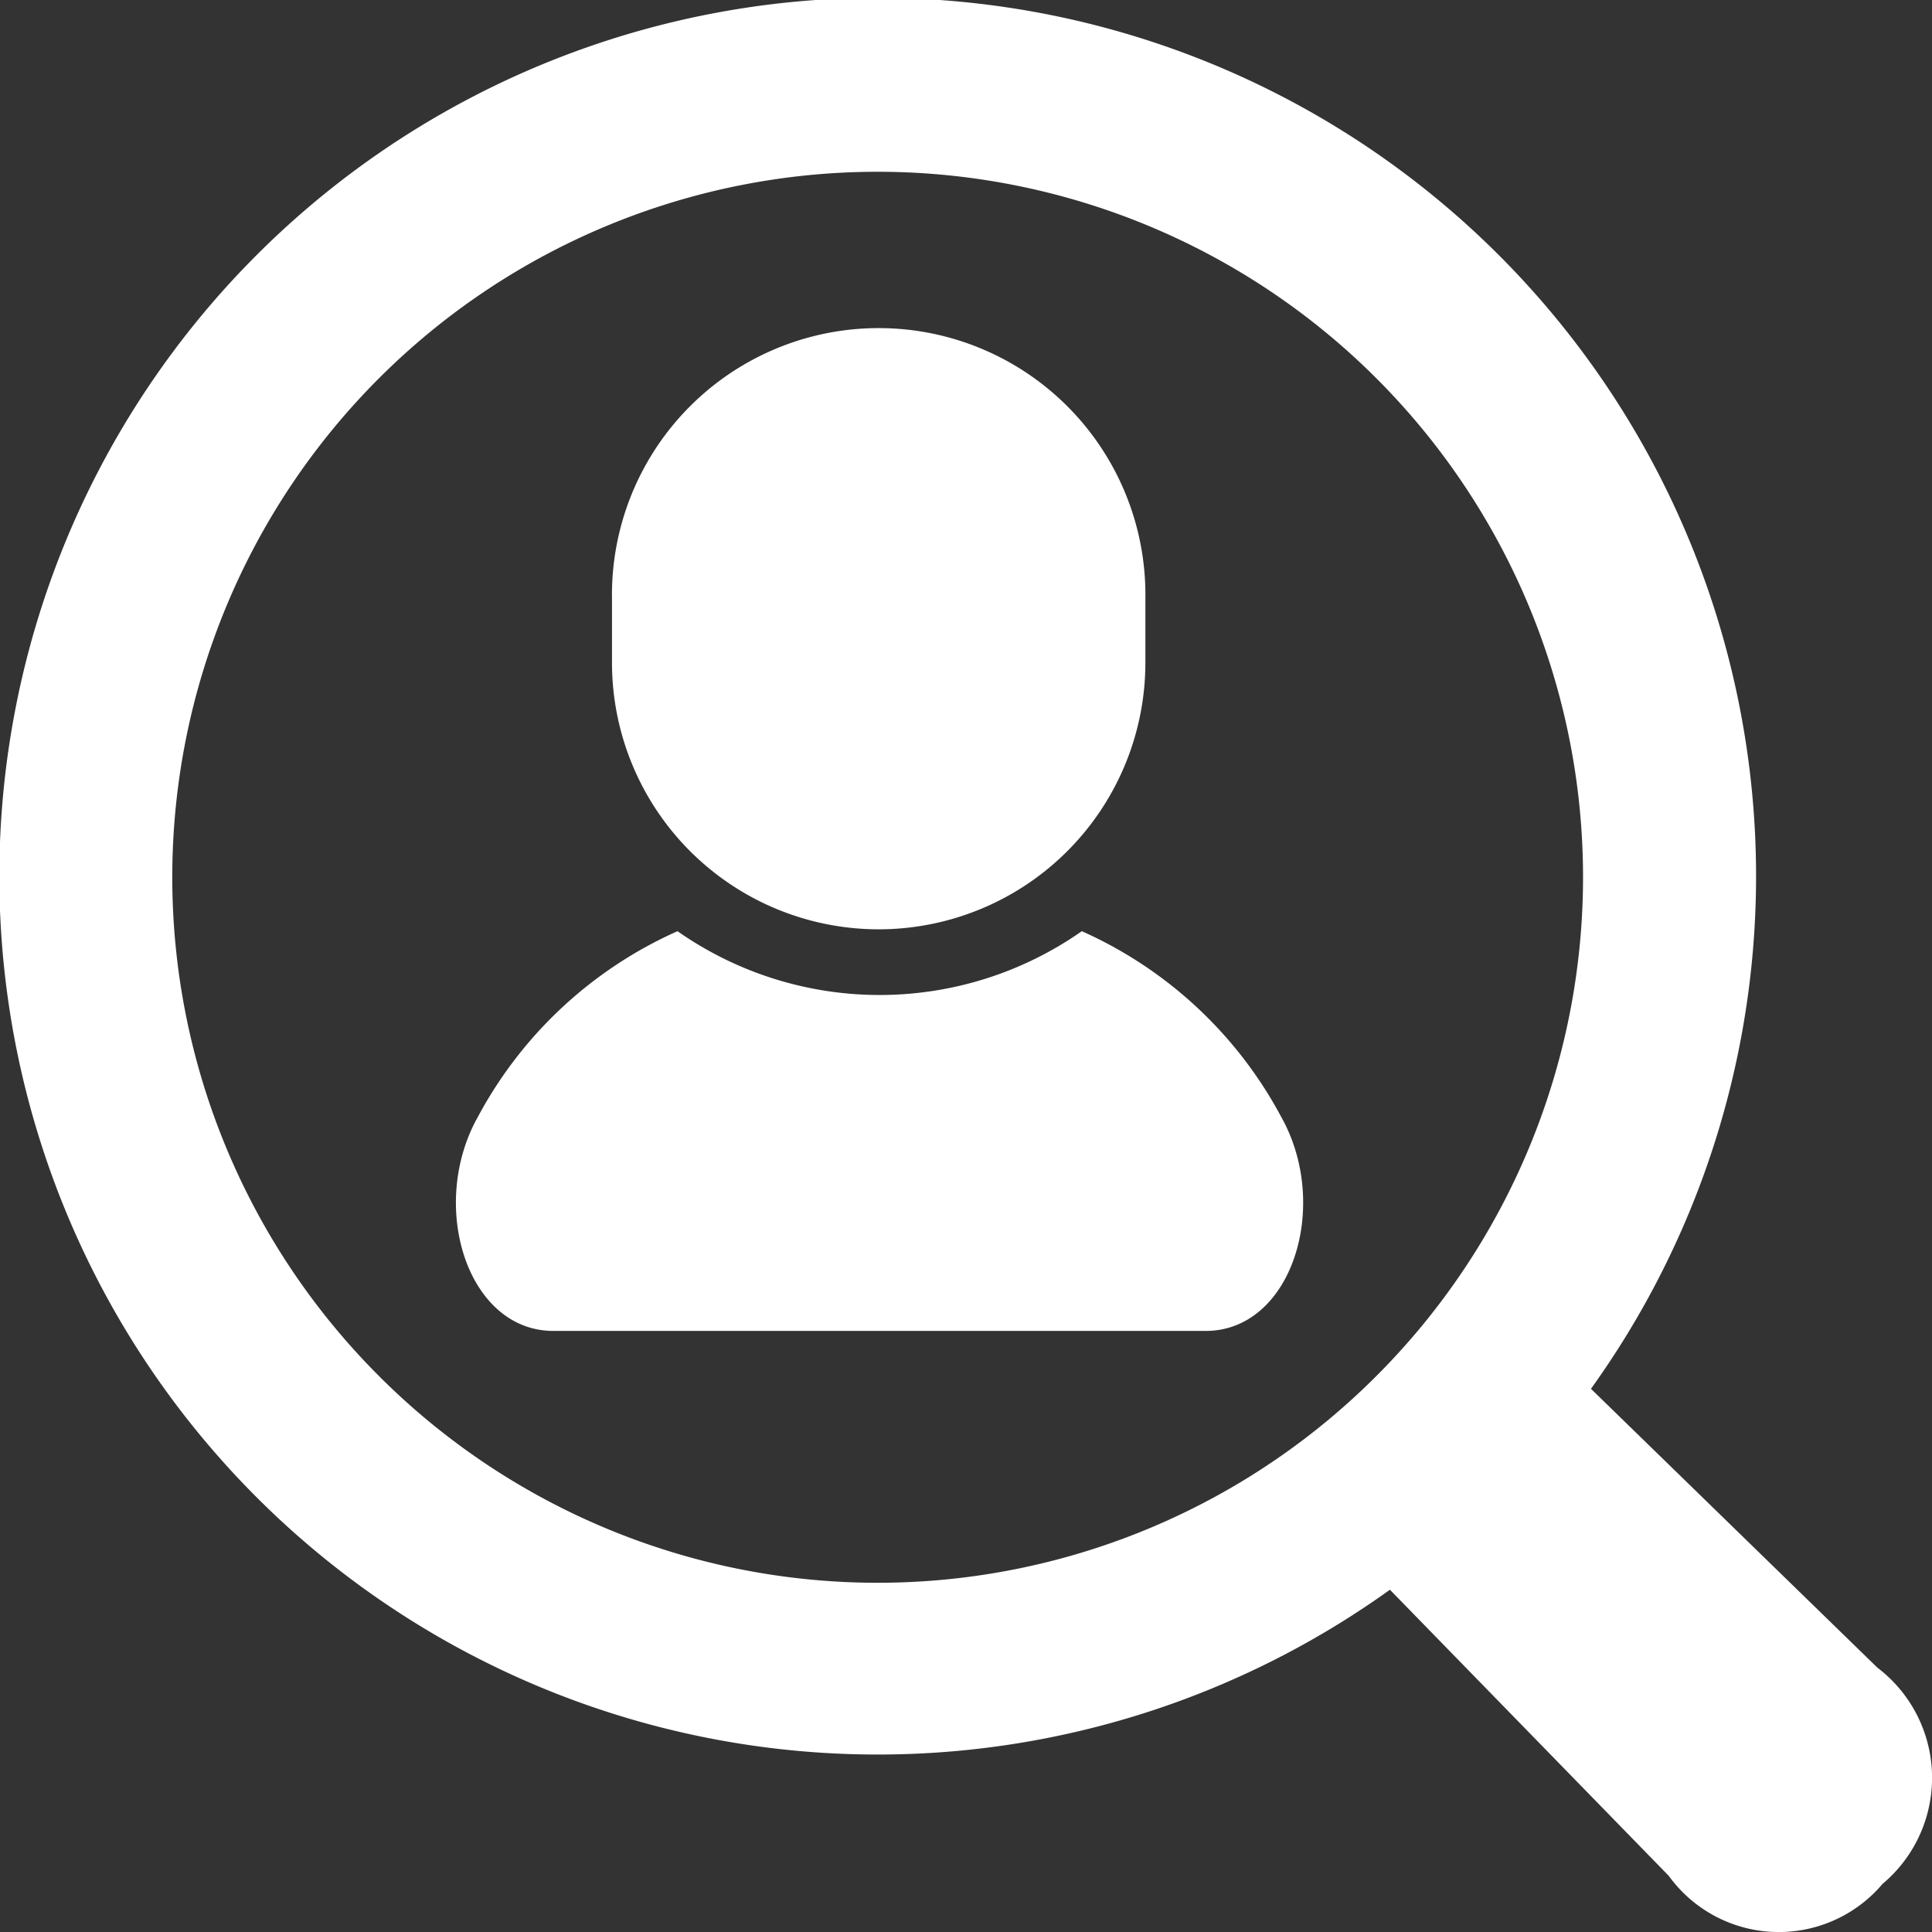
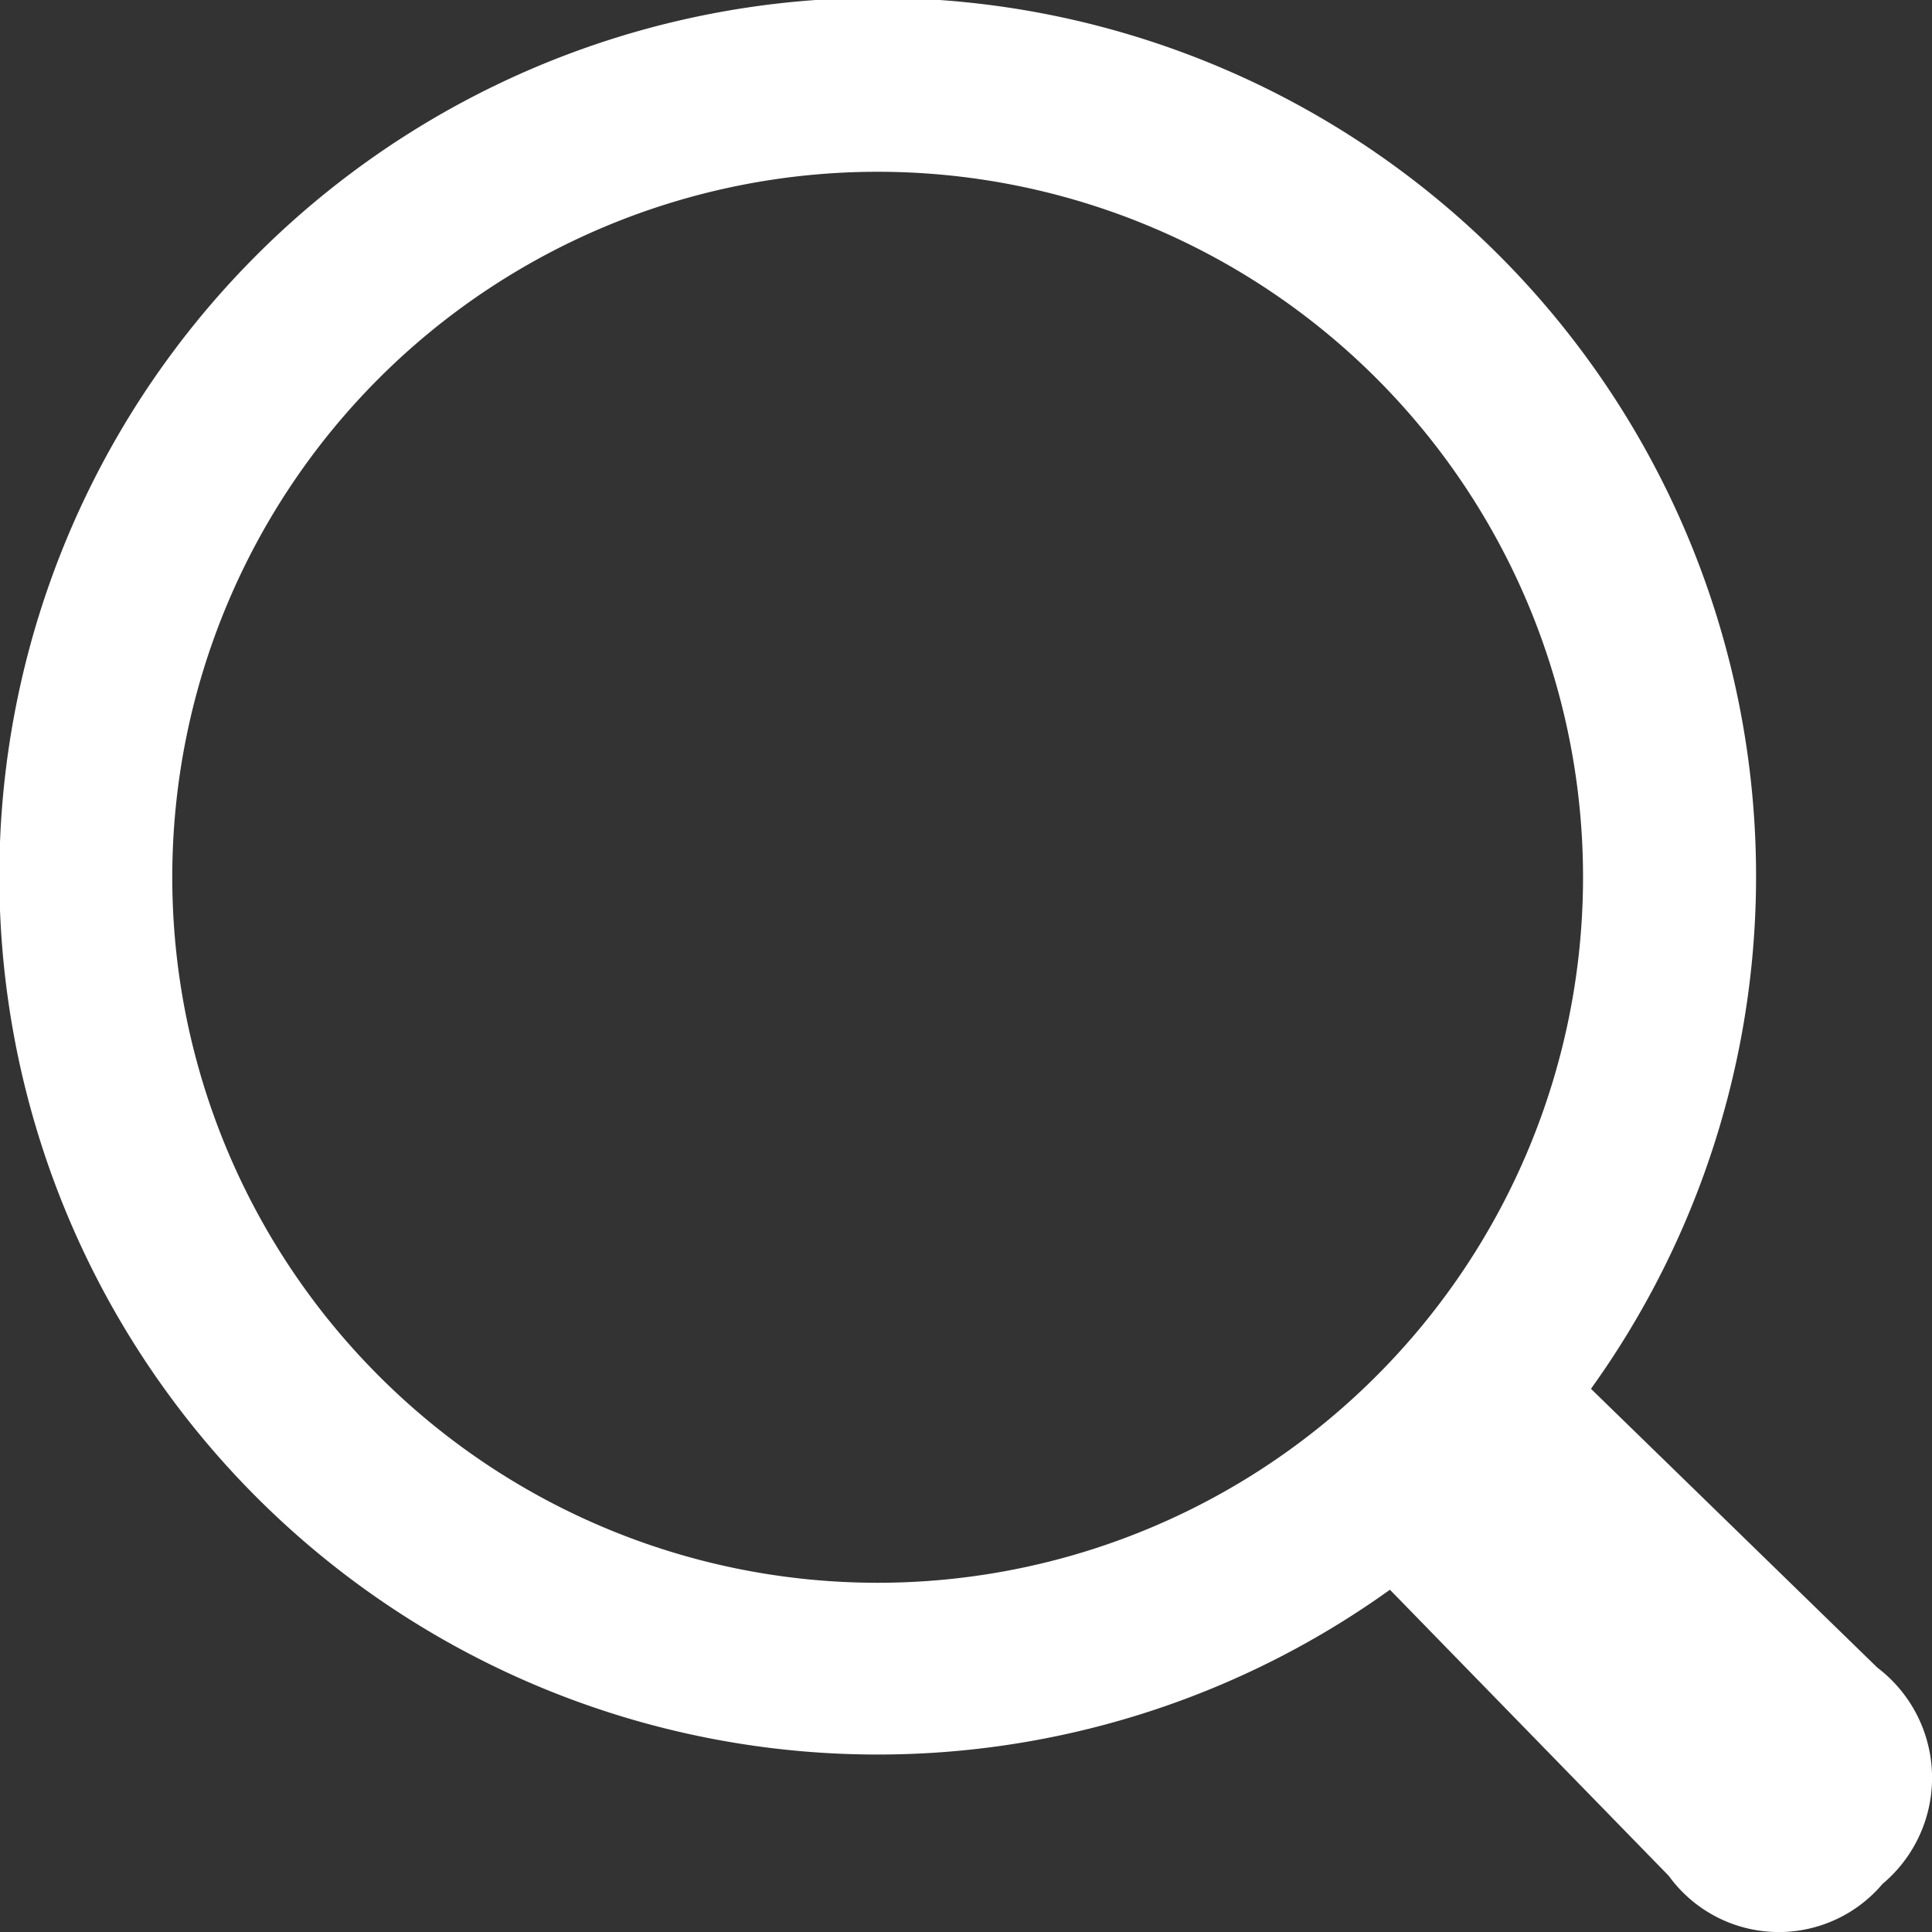
<svg xmlns="http://www.w3.org/2000/svg" id="求人の無料アイコン1" width="32.914" height="32.914" viewBox="0 0 32.914 32.914">
  <rect x="0" y="0" width="32.914" height="32.914" fill="#333333" stroke="none" />
-   <path id="パス_10" data-name="パス 10" d="M133.9,248.432a6,6,0,0,1-6.888,0,7.157,7.157,0,0,0-3.4,3.162c-.85,1.511-.184,3.648,1.286,3.648h11.112c1.47,0,2.136-2.137,1.286-3.648A7.151,7.151,0,0,0,133.9,248.432Z" transform="translate(-115.47 -232.568)" fill="#fff" />
-   <path id="パス_11" data-name="パス 11" d="M168.3,99.185a4.544,4.544,0,0,0,4.544-4.544V93.554a4.544,4.544,0,1,0-9.087,0v1.088A4.544,4.544,0,0,0,168.3,99.185Z" transform="translate(-153.331 -83.353)" fill="#fff" />
  <path id="パス_12" data-name="パス 12" d="M32.167,28.409l-4.879-4.75a14.964,14.964,0,1,0-3.425,3.423l4.751,4.875a2.314,2.314,0,0,0,3.641.137A2.357,2.357,0,0,0,32.167,28.409ZM6.636,23.437a12.017,12.017,0,1,1,17,0A12.007,12.007,0,0,1,6.636,23.437Z" transform="translate(-0.184 0.001)" fill="#fff" />
</svg>